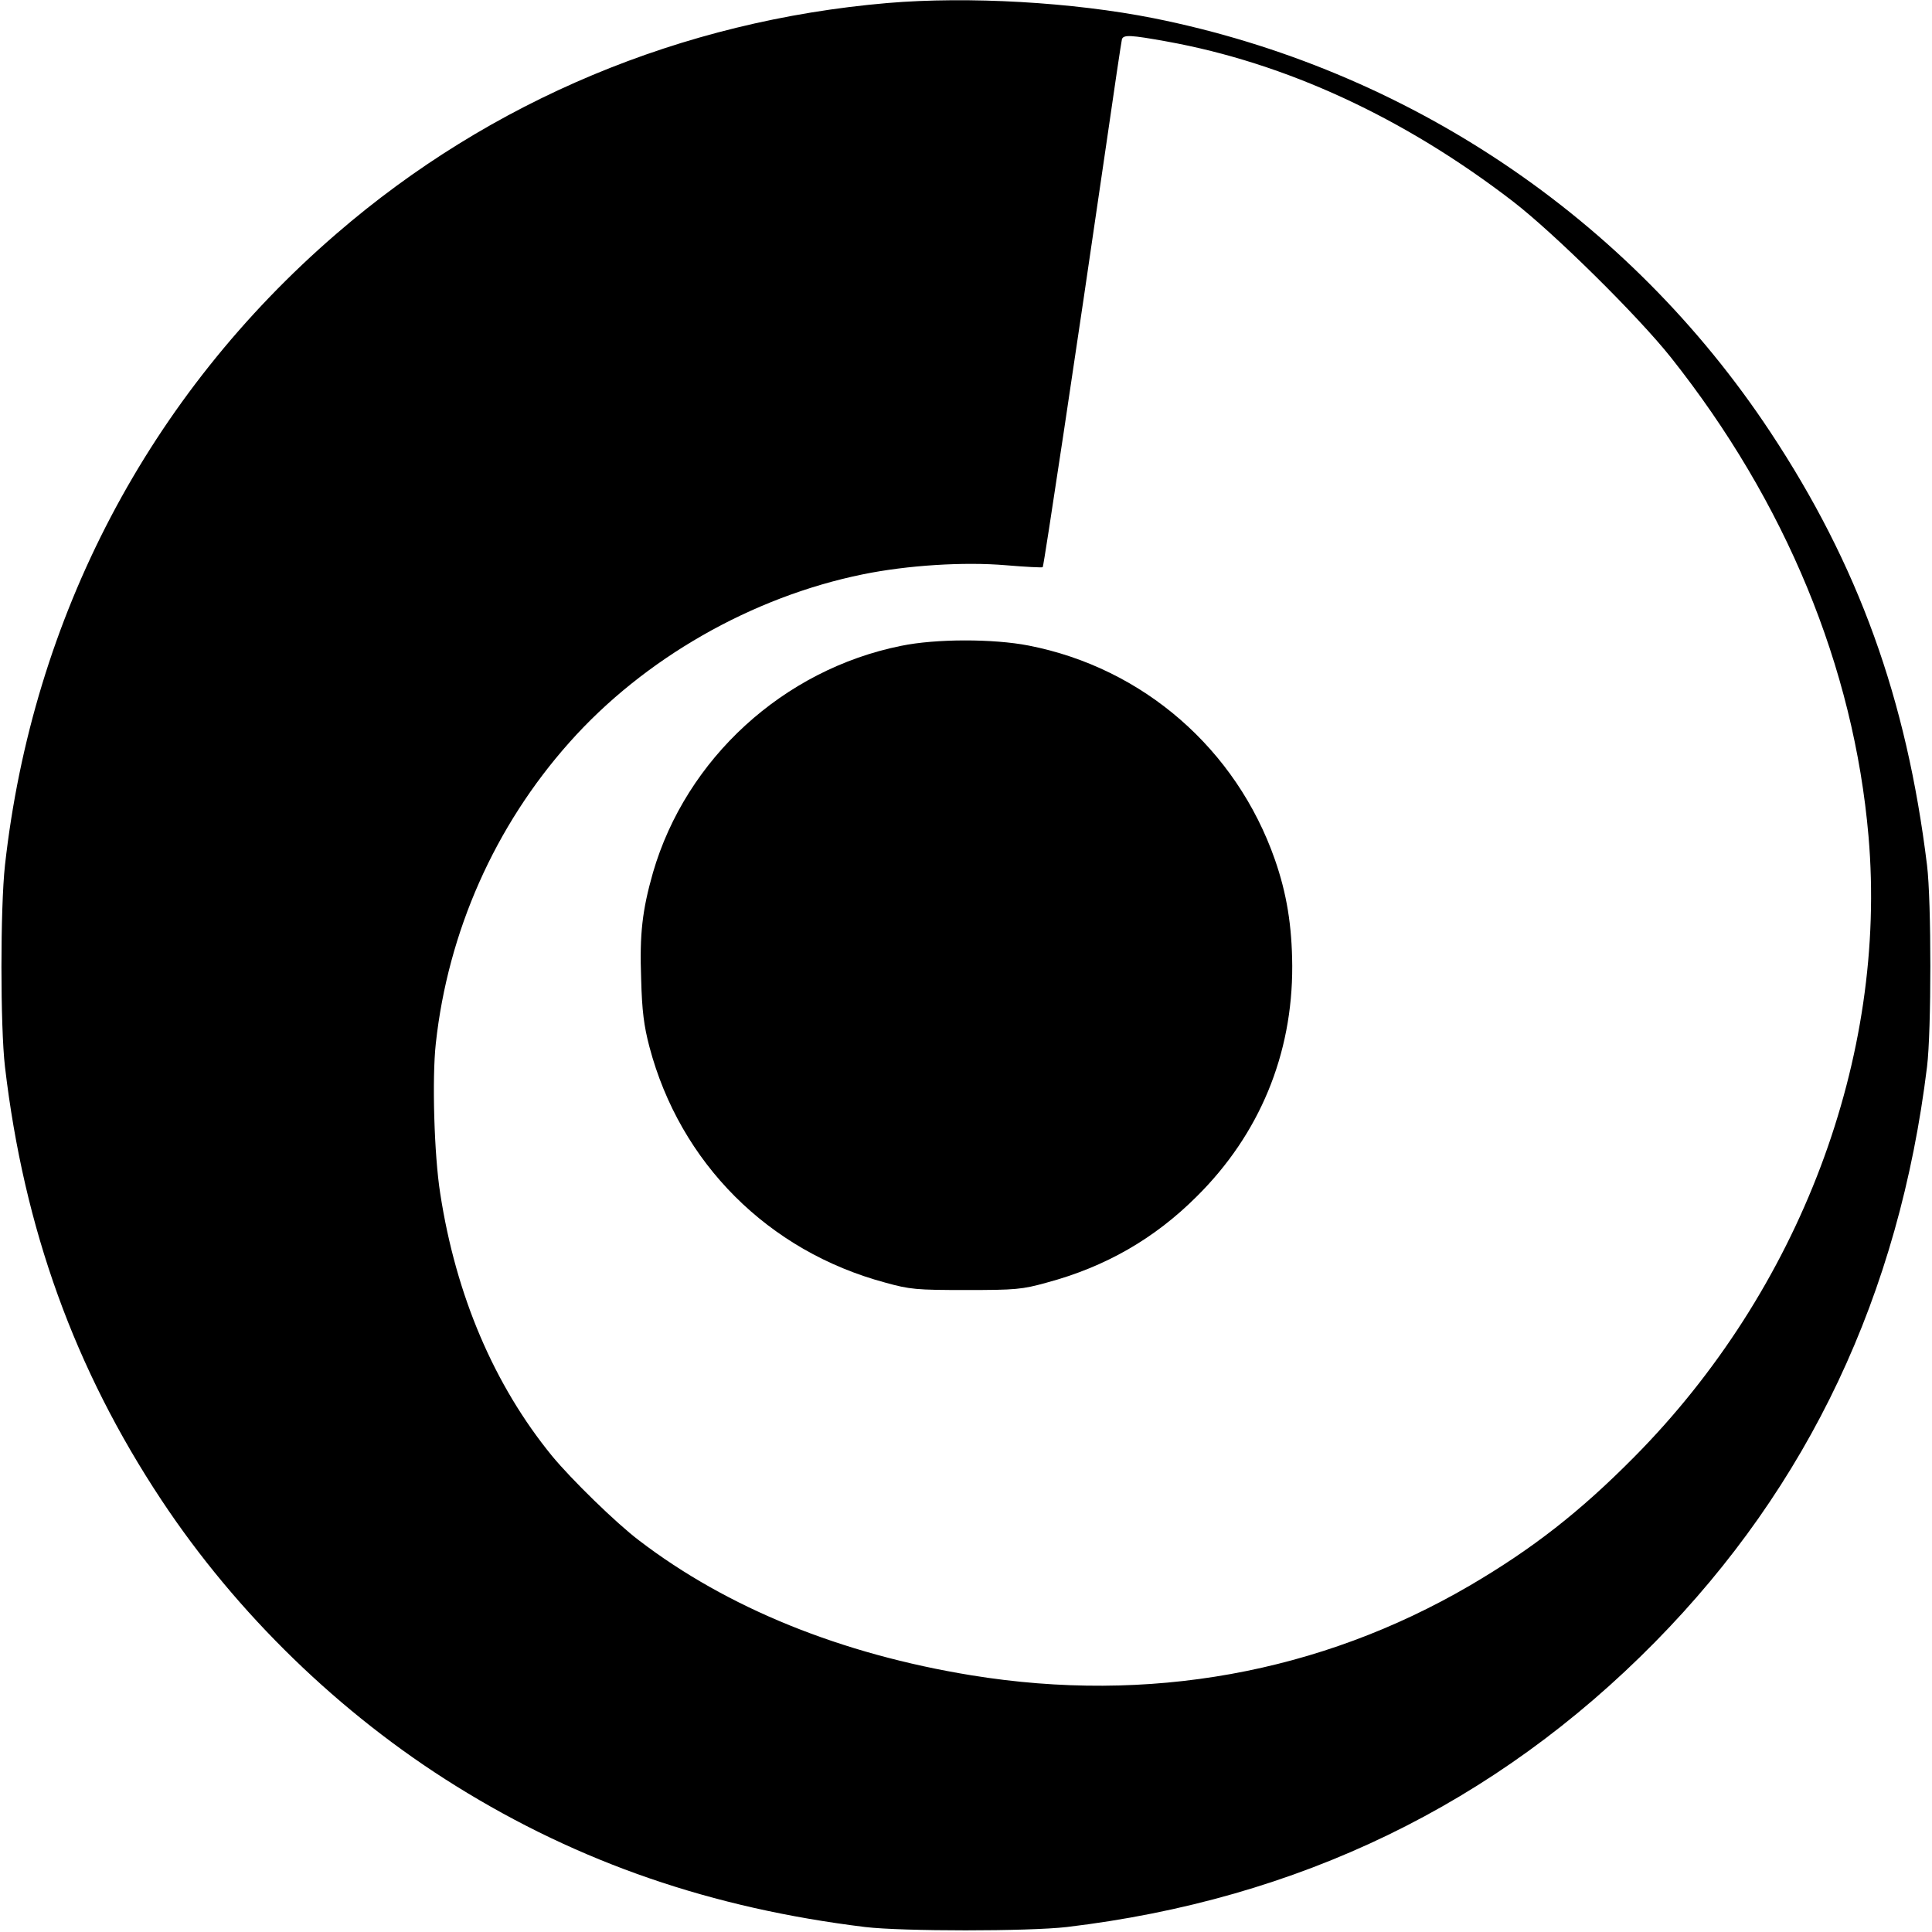
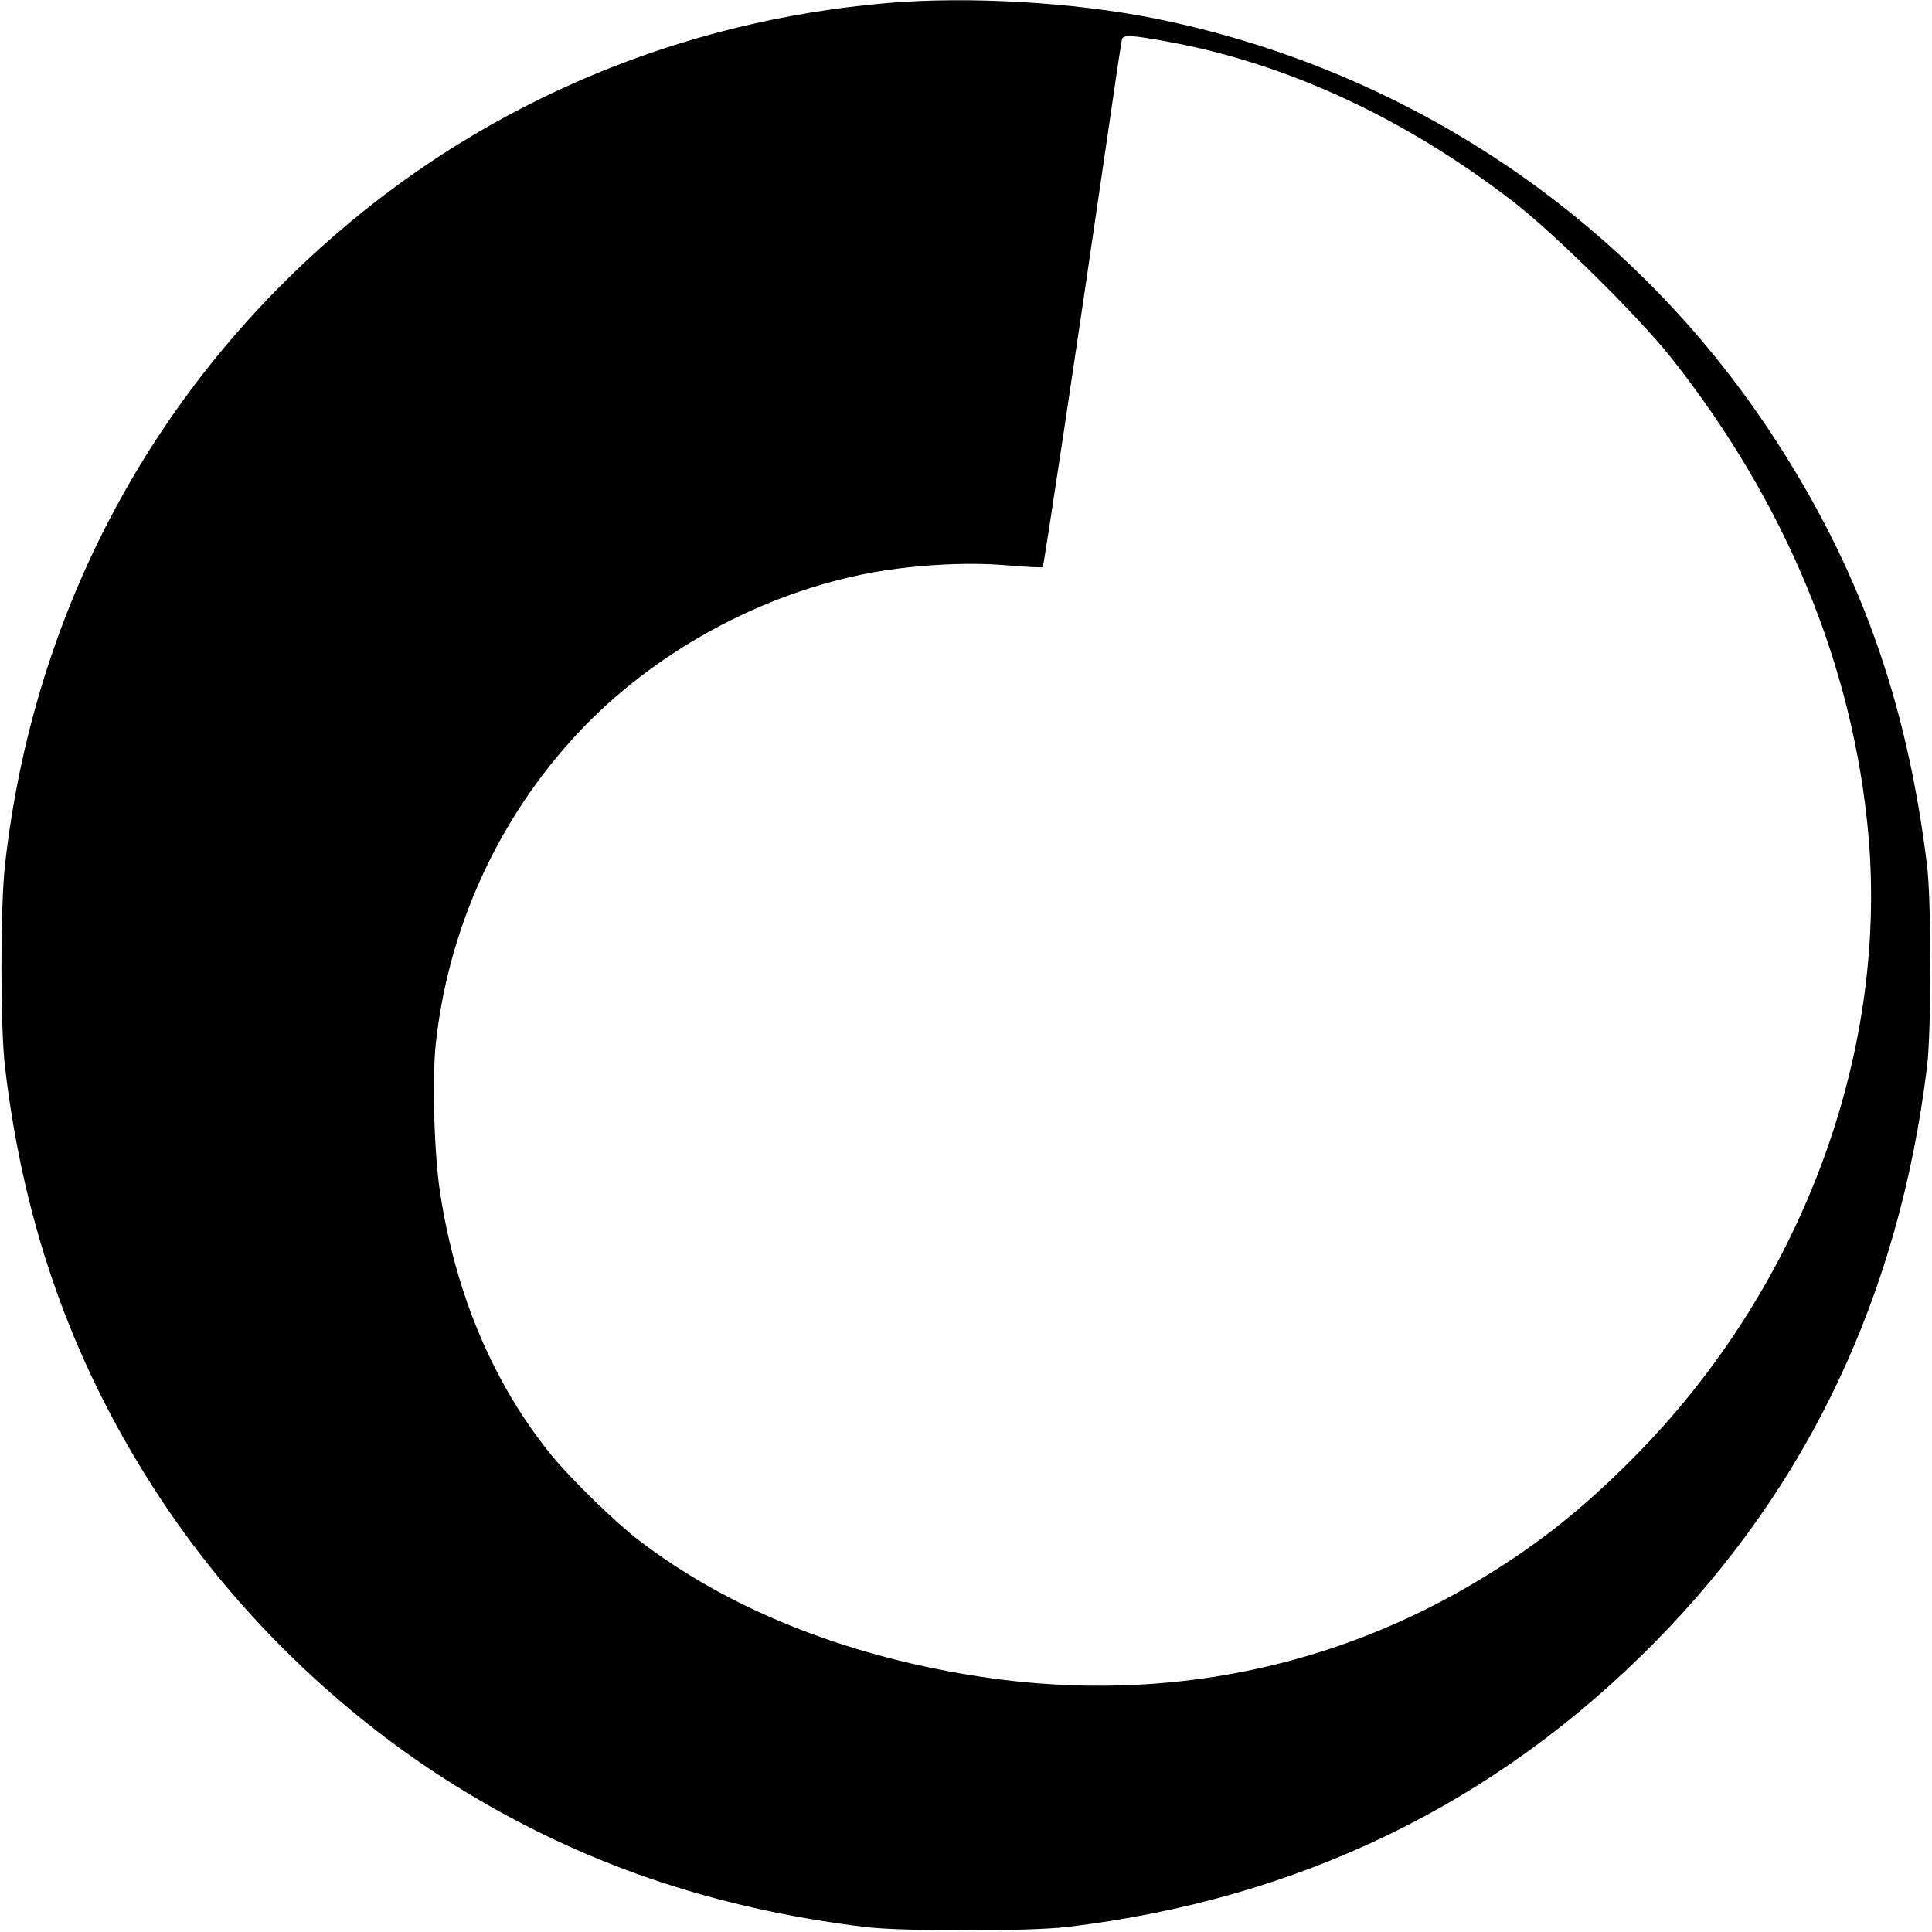
<svg xmlns="http://www.w3.org/2000/svg" version="1.0" width="700pt" height="700pt" viewBox="0 0 700 700" preserveAspectRatio="xMidYMid meet">
  <g transform="translate(0,700) scale(0.1,-0.1)" fill="#000000" stroke="none">
    <path d="M3215 6989 c-745 -64 -1437 -353 -1995 -835 -681 -587 -1102 -1390 -1202 -2289 -17 -154 -17 -585 0 -730 69 -588 253 -1096 567 -1570 273 -412 647 -775 1067 -1036 447 -278 927 -443 1483 -511 135 -16 591 -16 730 0 840 100 1553 445 2132 1033 556 565 884 1259 985 2084 16 130 16 600 0 730 -74 604 -249 1088 -568 1570 -514 777 -1316 1315 -2234 1499 -292 58 -670 80 -965 55z m1011 -139 c433 -78 861 -276 1256 -580 149 -115 451 -413 572 -565 415 -523 663 -1122 716 -1735 69 -800 -249 -1644 -850 -2250 -196 -198 -368 -332 -595 -465 -543 -317 -1165 -429 -1805 -325 -473 77 -885 244 -1205 489 -82 62 -245 221 -315 306 -209 256 -348 580 -405 951 -22 139 -30 416 -16 543 44 405 214 788 484 1091 270 304 661 527 1063 609 161 33 367 46 519 33 71 -6 131 -9 133 -7 4 4 123 795 227 1510 31 215 58 396 60 403 6 17 33 15 161 -8z" />
-     <path d="M3265 4660 c-427 -86 -779 -409 -899 -821 -39 -137 -49 -223 -43 -386 3 -115 10 -170 30 -246 111 -420 430 -740 854 -854 90 -25 113 -27 293 -27 180 0 203 2 293 27 212 57 390 159 543 312 228 226 347 515 346 835 -1 147 -20 263 -63 386 -140 400 -477 694 -892 775 -128 25 -336 25 -462 -1z" />
  </g>
</svg>